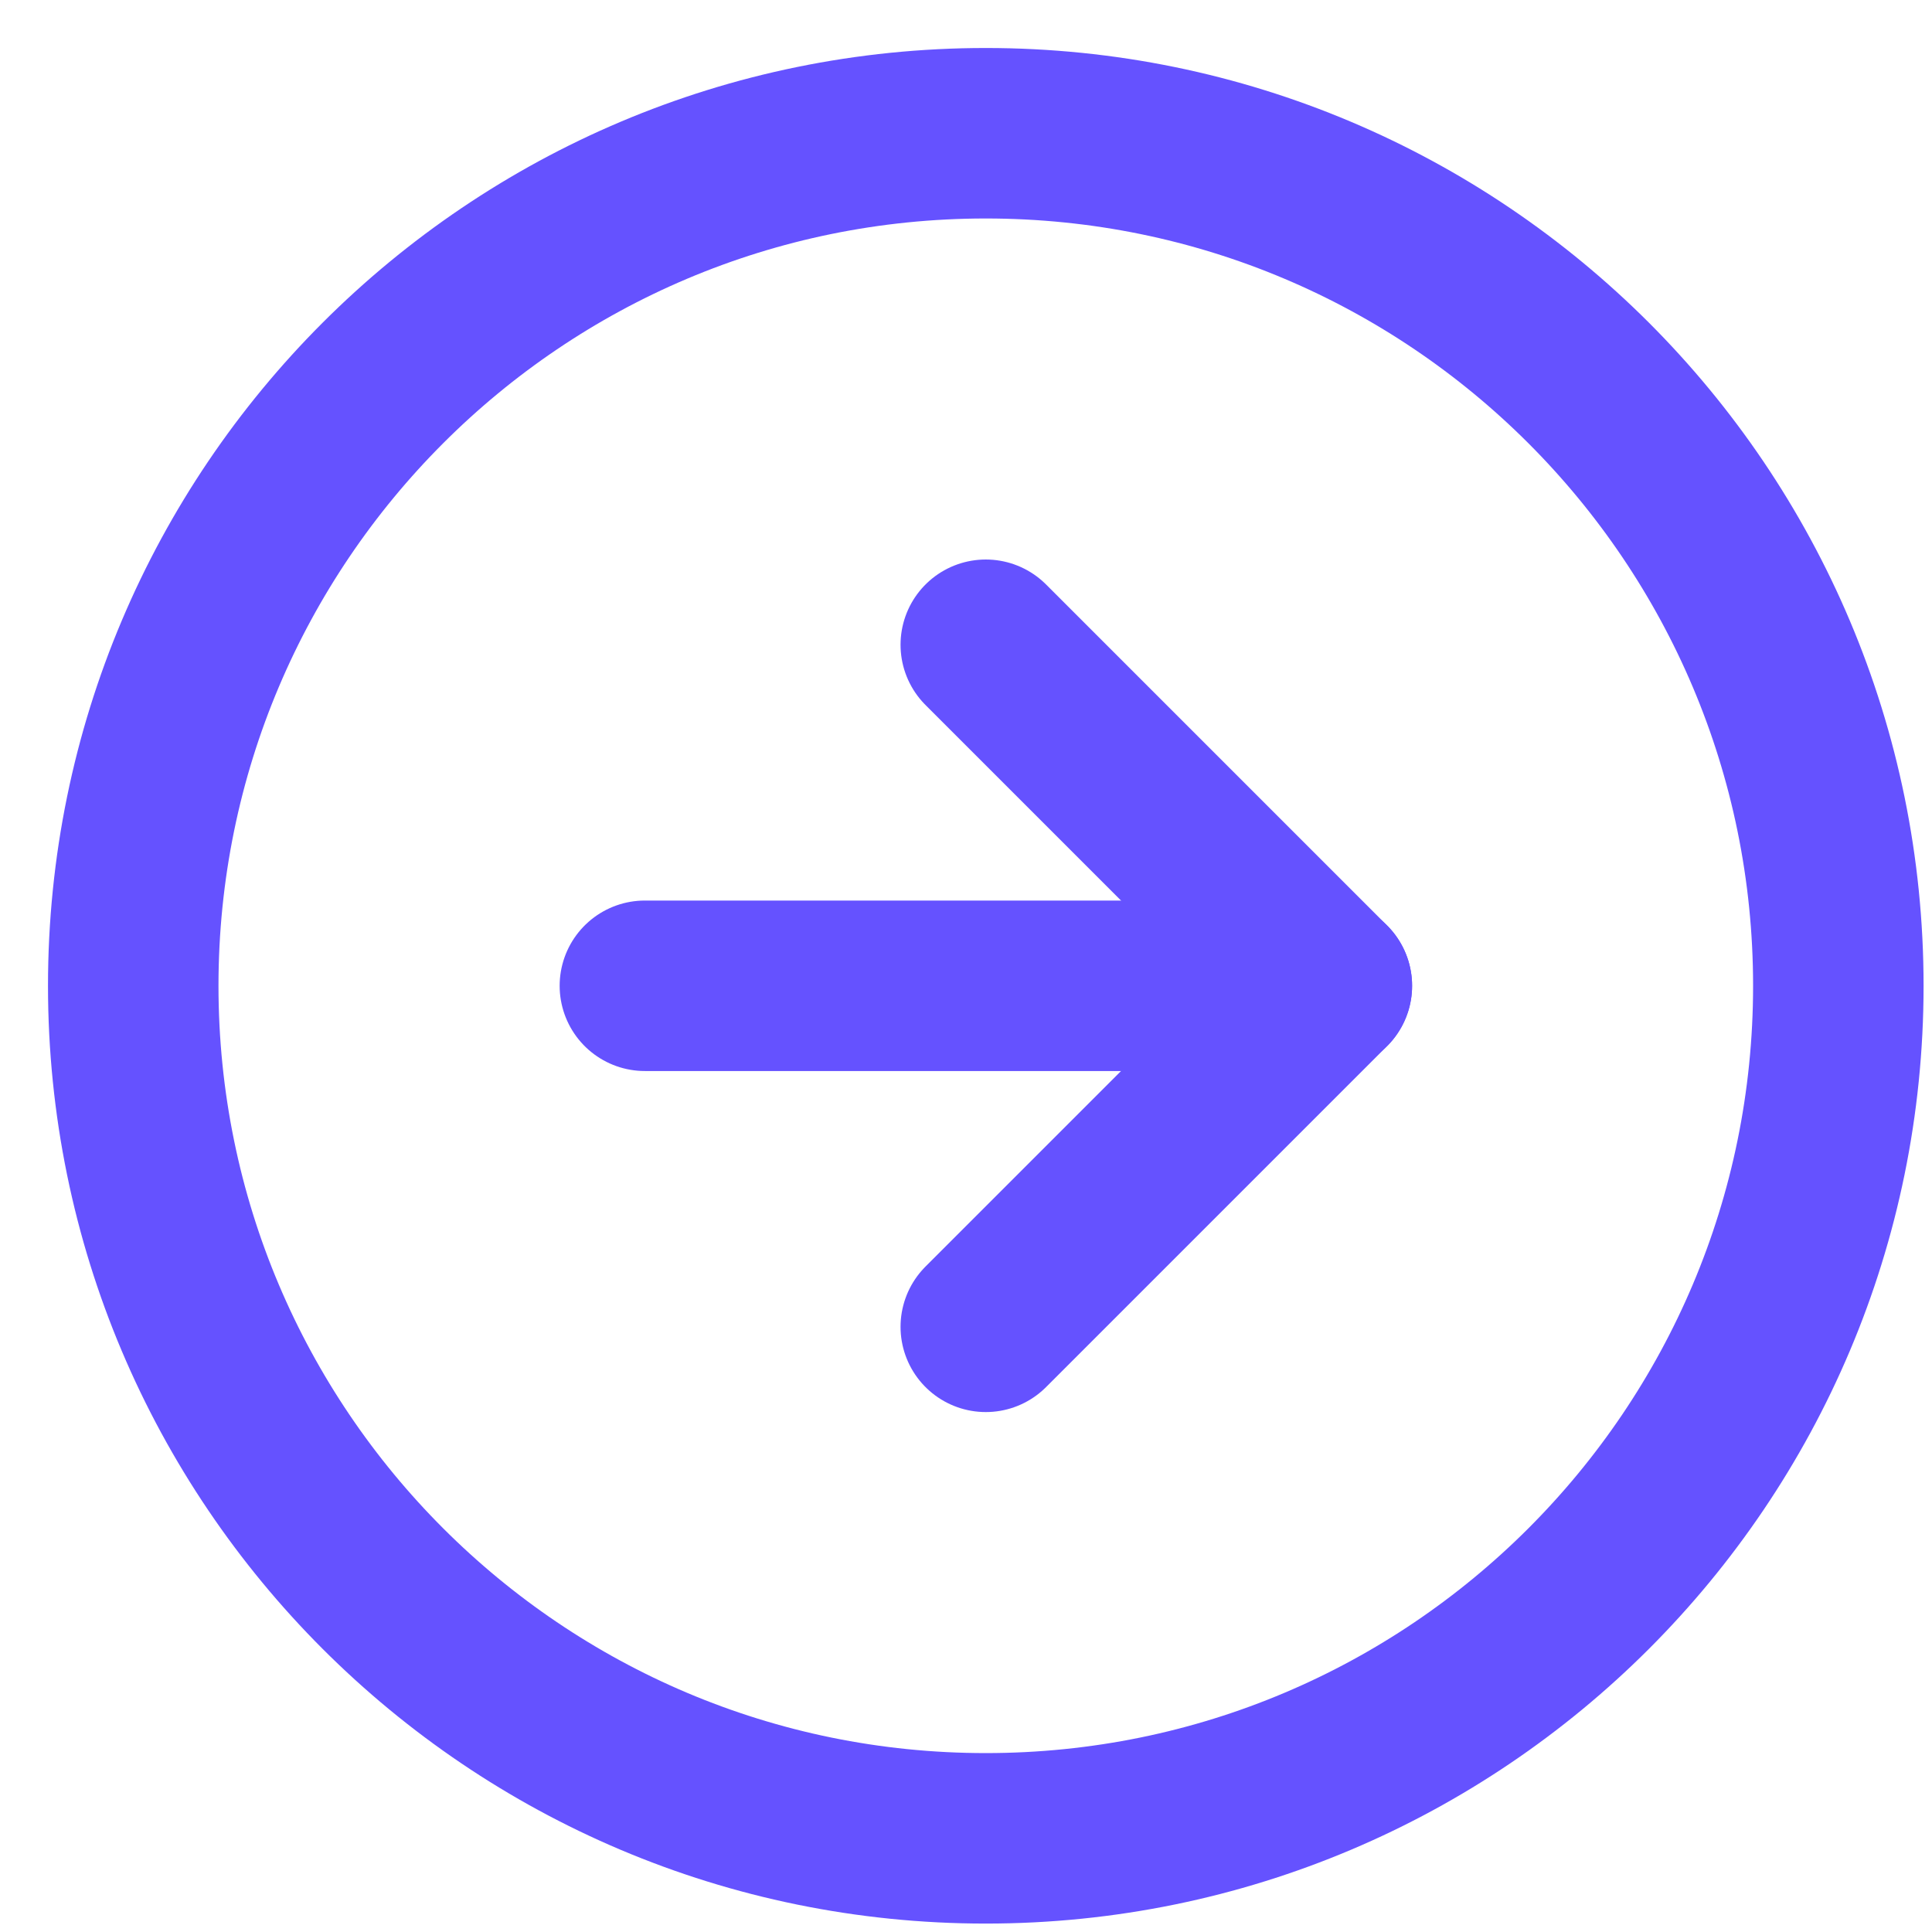
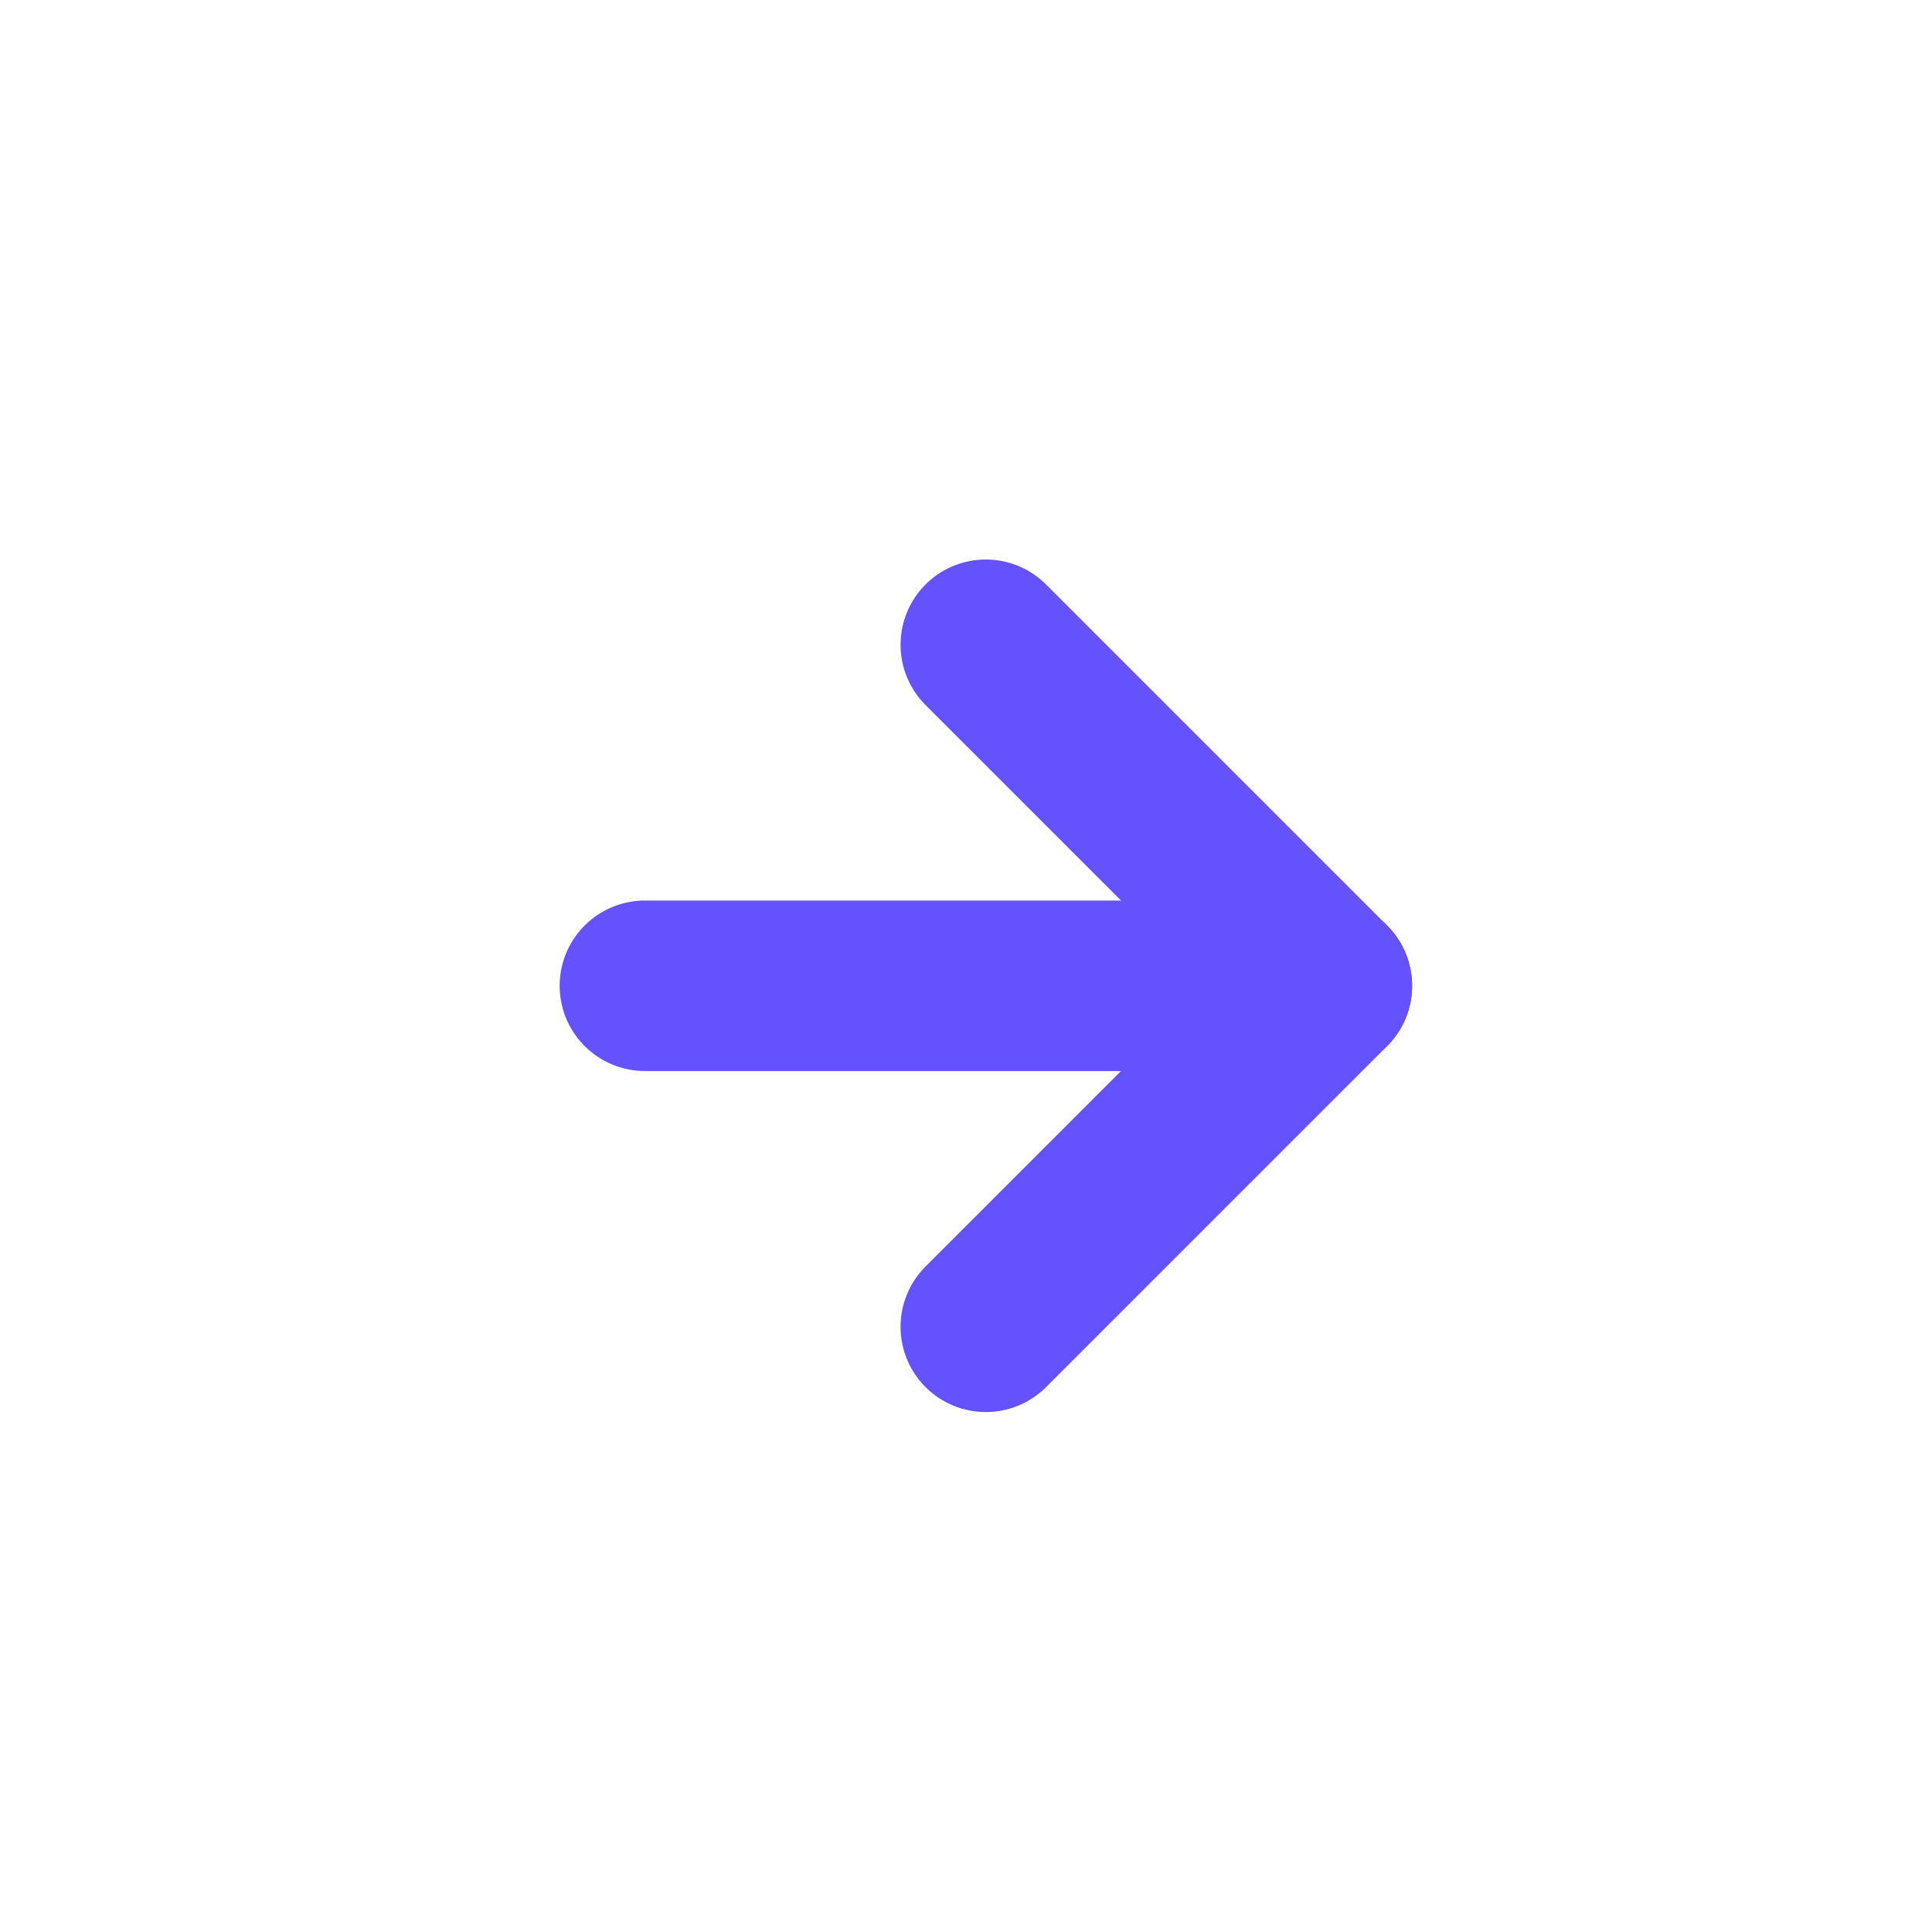
<svg xmlns="http://www.w3.org/2000/svg" width="29" height="29" viewBox="0 0 29 29" fill="none">
-   <path d="M14.797 27.594C21.865 27.594 27.594 21.865 27.594 14.797C27.594 7.729 21.865 2 14.797 2C7.729 2 2 7.729 2 14.797C2 21.865 7.729 27.594 14.797 27.594Z" stroke="#6552FF" stroke-width="2.559" stroke-linecap="round" stroke-linejoin="round" />
  <path d="M14.797 19.916L19.916 14.797L14.797 9.678" stroke="#6552FF" stroke-width="2.559" stroke-linecap="round" stroke-linejoin="round" />
  <path d="M9.68 14.797H19.917" stroke="#6552FF" stroke-width="2.559" stroke-linecap="round" stroke-linejoin="round" />
</svg>